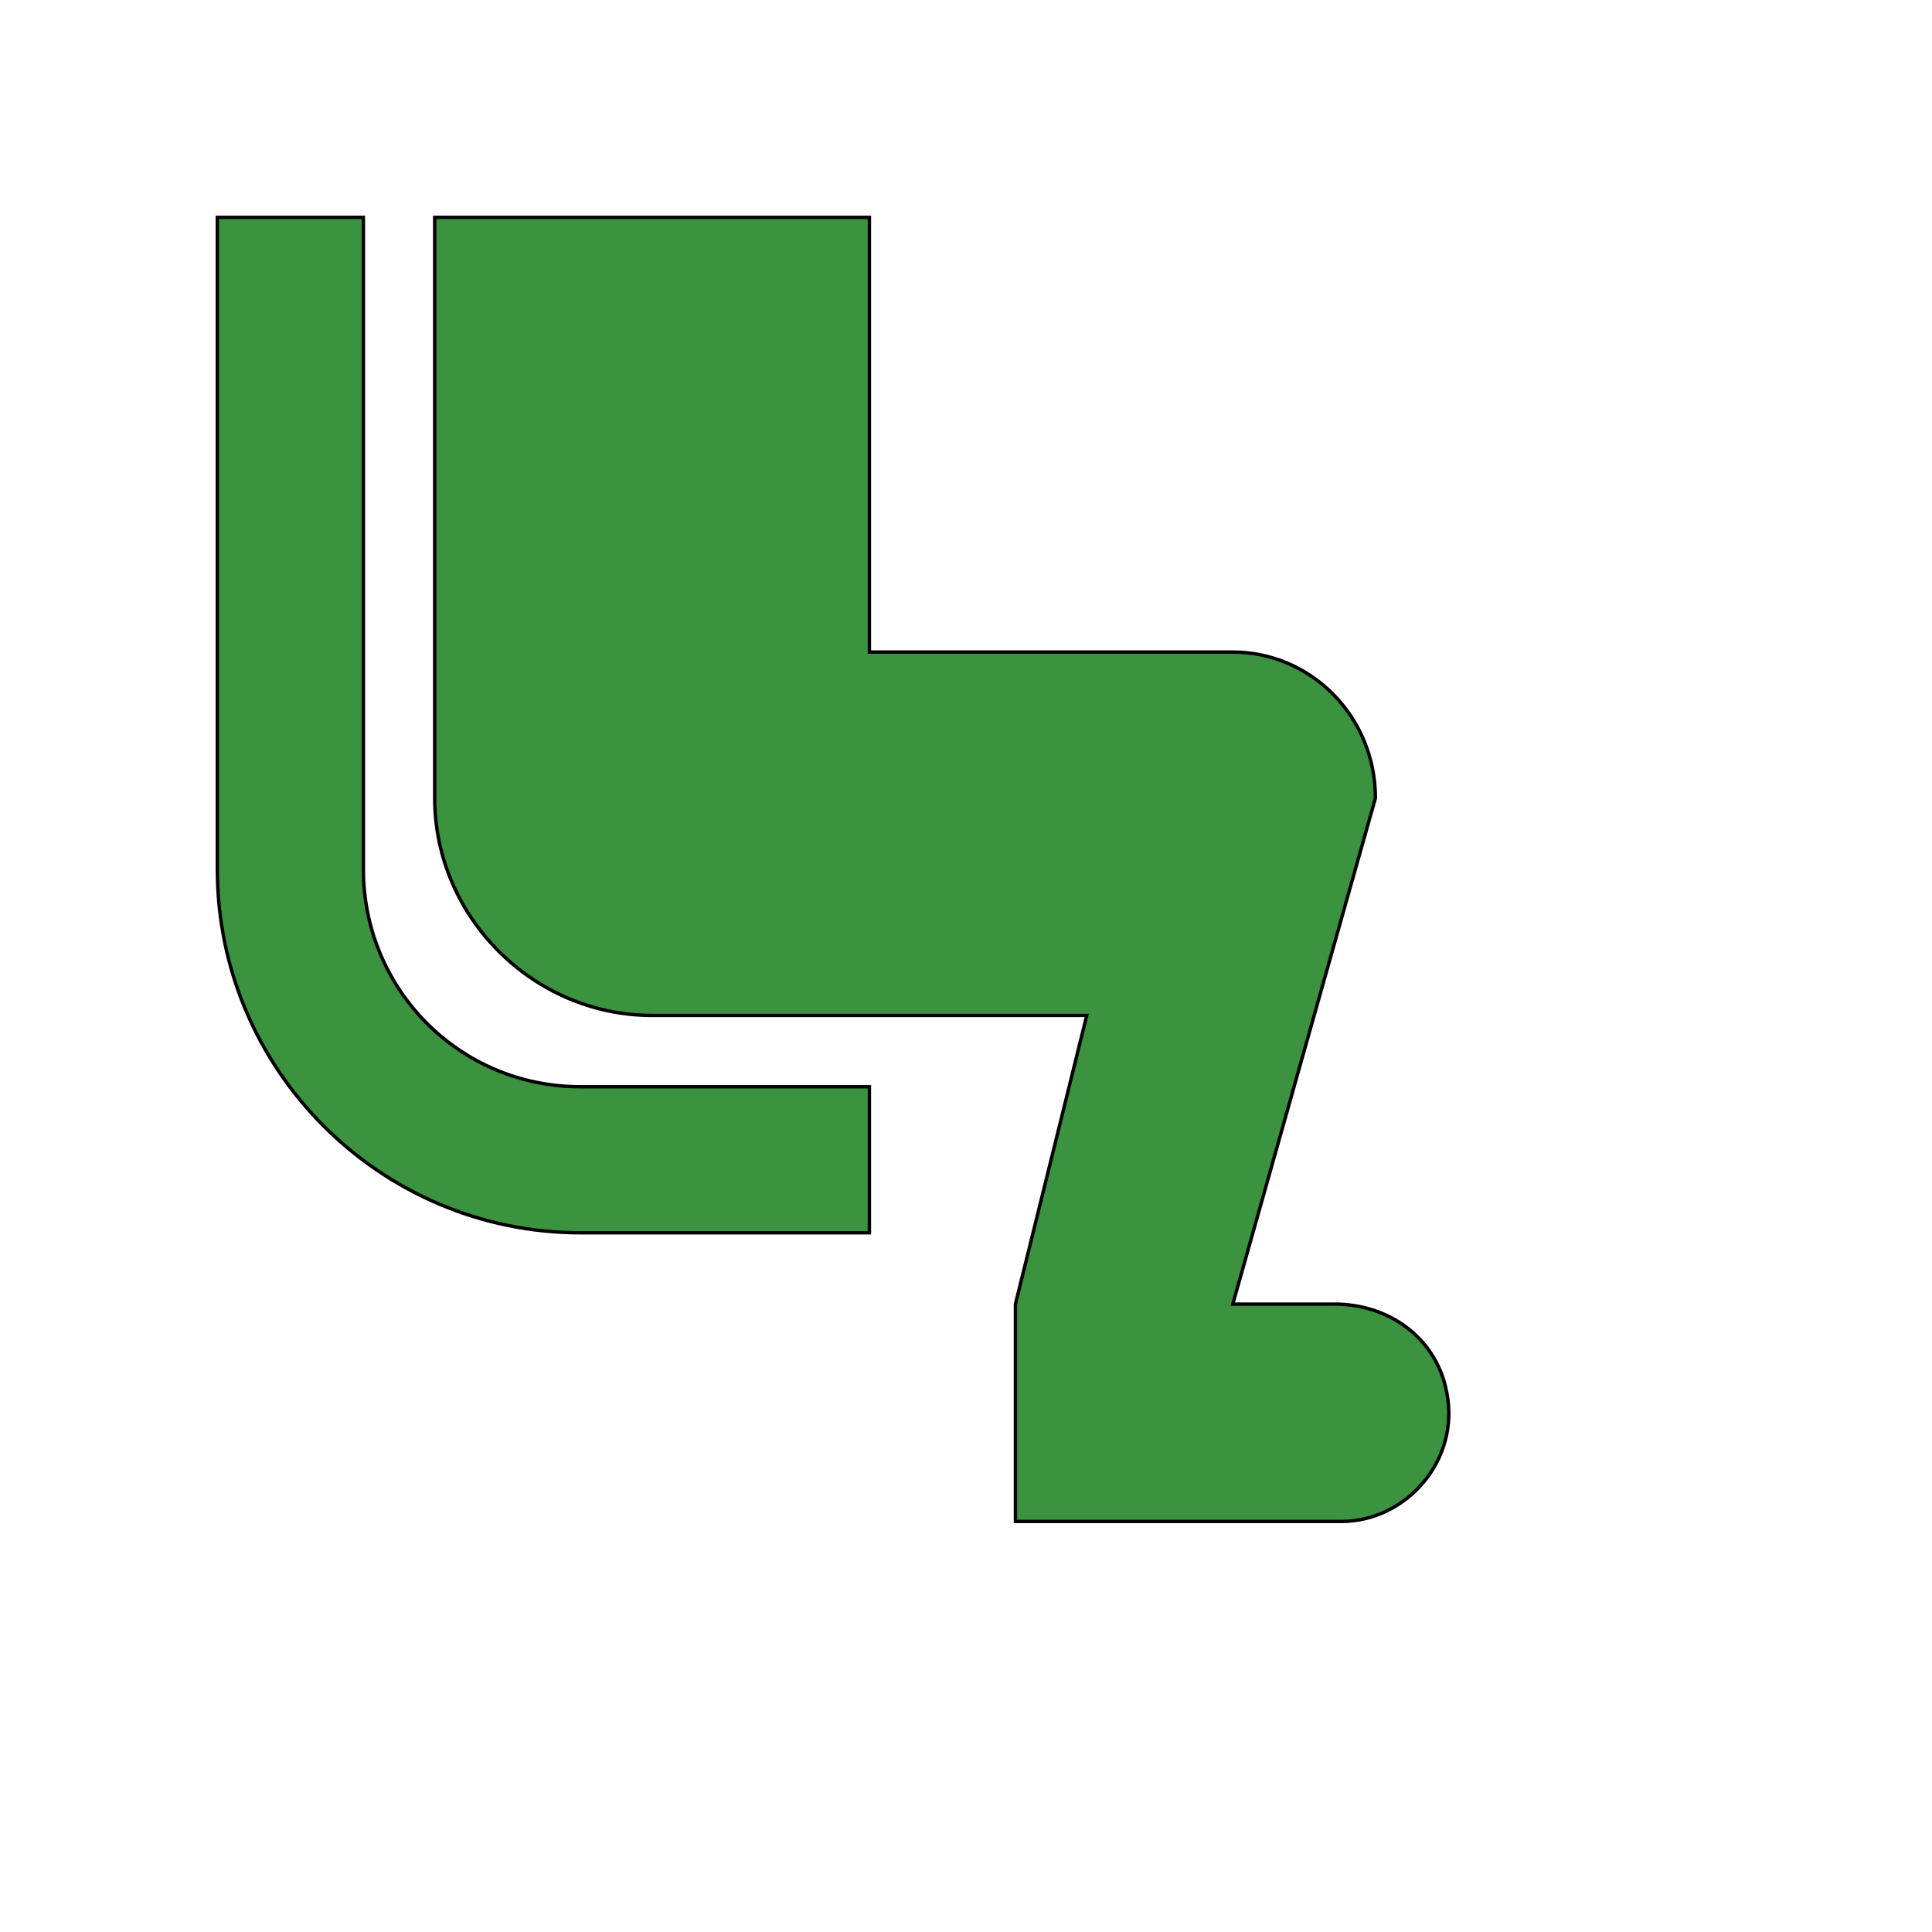
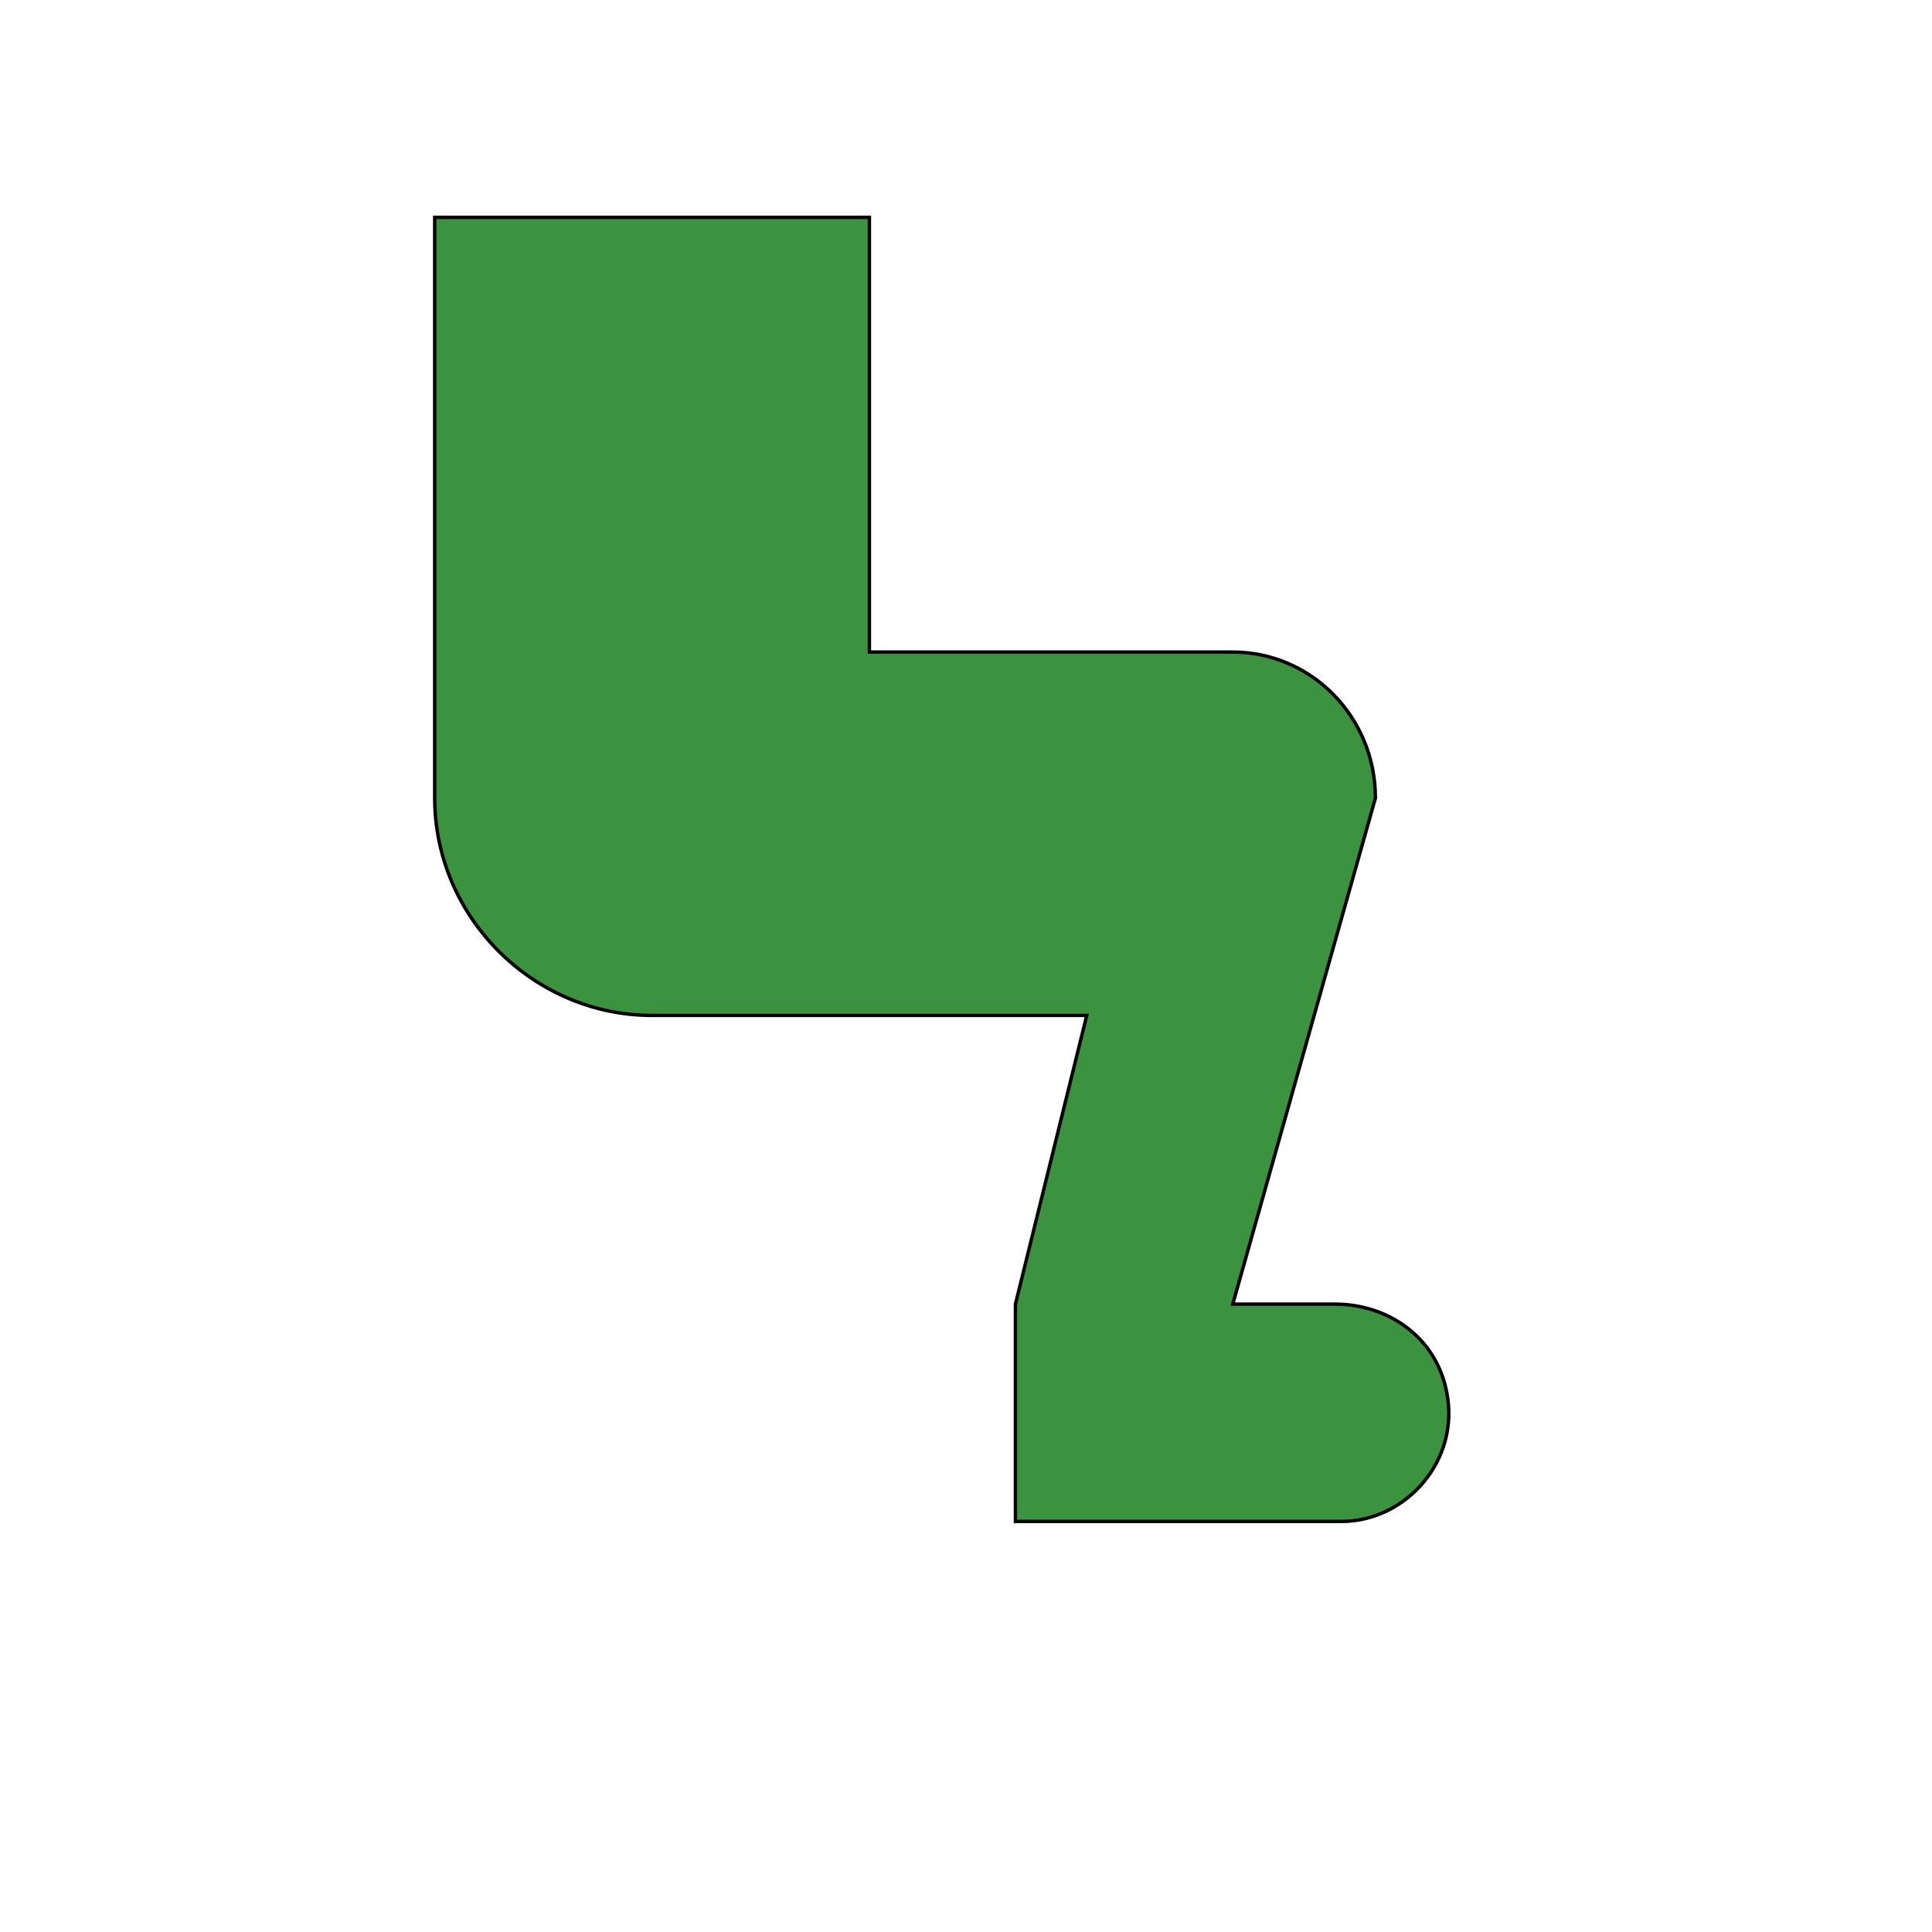
<svg xmlns="http://www.w3.org/2000/svg" id="th_wav_airline-seat-legroom-reduced" width="100%" height="100%" version="1.1" preserveAspectRatio="xMidYMin slice" data-uid="wav_airline-seat-legroom-reduced" data-keyword="wav_airline-seat-legroom-reduced" viewBox="0 0 512 512" transform="matrix(0.9,0,0,0.9,0,0)" data-colors="[&quot;#3aaa3a&quot;,&quot;#ffdf99&quot;,&quot;#ed6c30&quot;]">
  <defs id="SvgjsDefs13842" fill="#3aaa3a" />
  <path id="th_wav_airline-seat-legroom-reduced_0" d="M426 410C430 430 414 448 395 448L299 448L299 384L320 299L192 299C157 299 128 270 128 235L128 64L256 64L256 192L363 192C386 192 405 211 405 235L363 384L393 384C409 384 423 394 426 410Z " fill-rule="evenodd" fill="#3b933f" stroke-width="1" stroke="#000000" />
-   <path id="th_wav_airline-seat-legroom-reduced_1" d="M107 256L107 64L64 64L64 256C64 315 112 363 171 363L256 363L256 320L171 320C135 320 107 291 107 256Z " fill-rule="evenodd" fill="#3b933f" stroke-width="1" stroke="#000000" />
</svg>